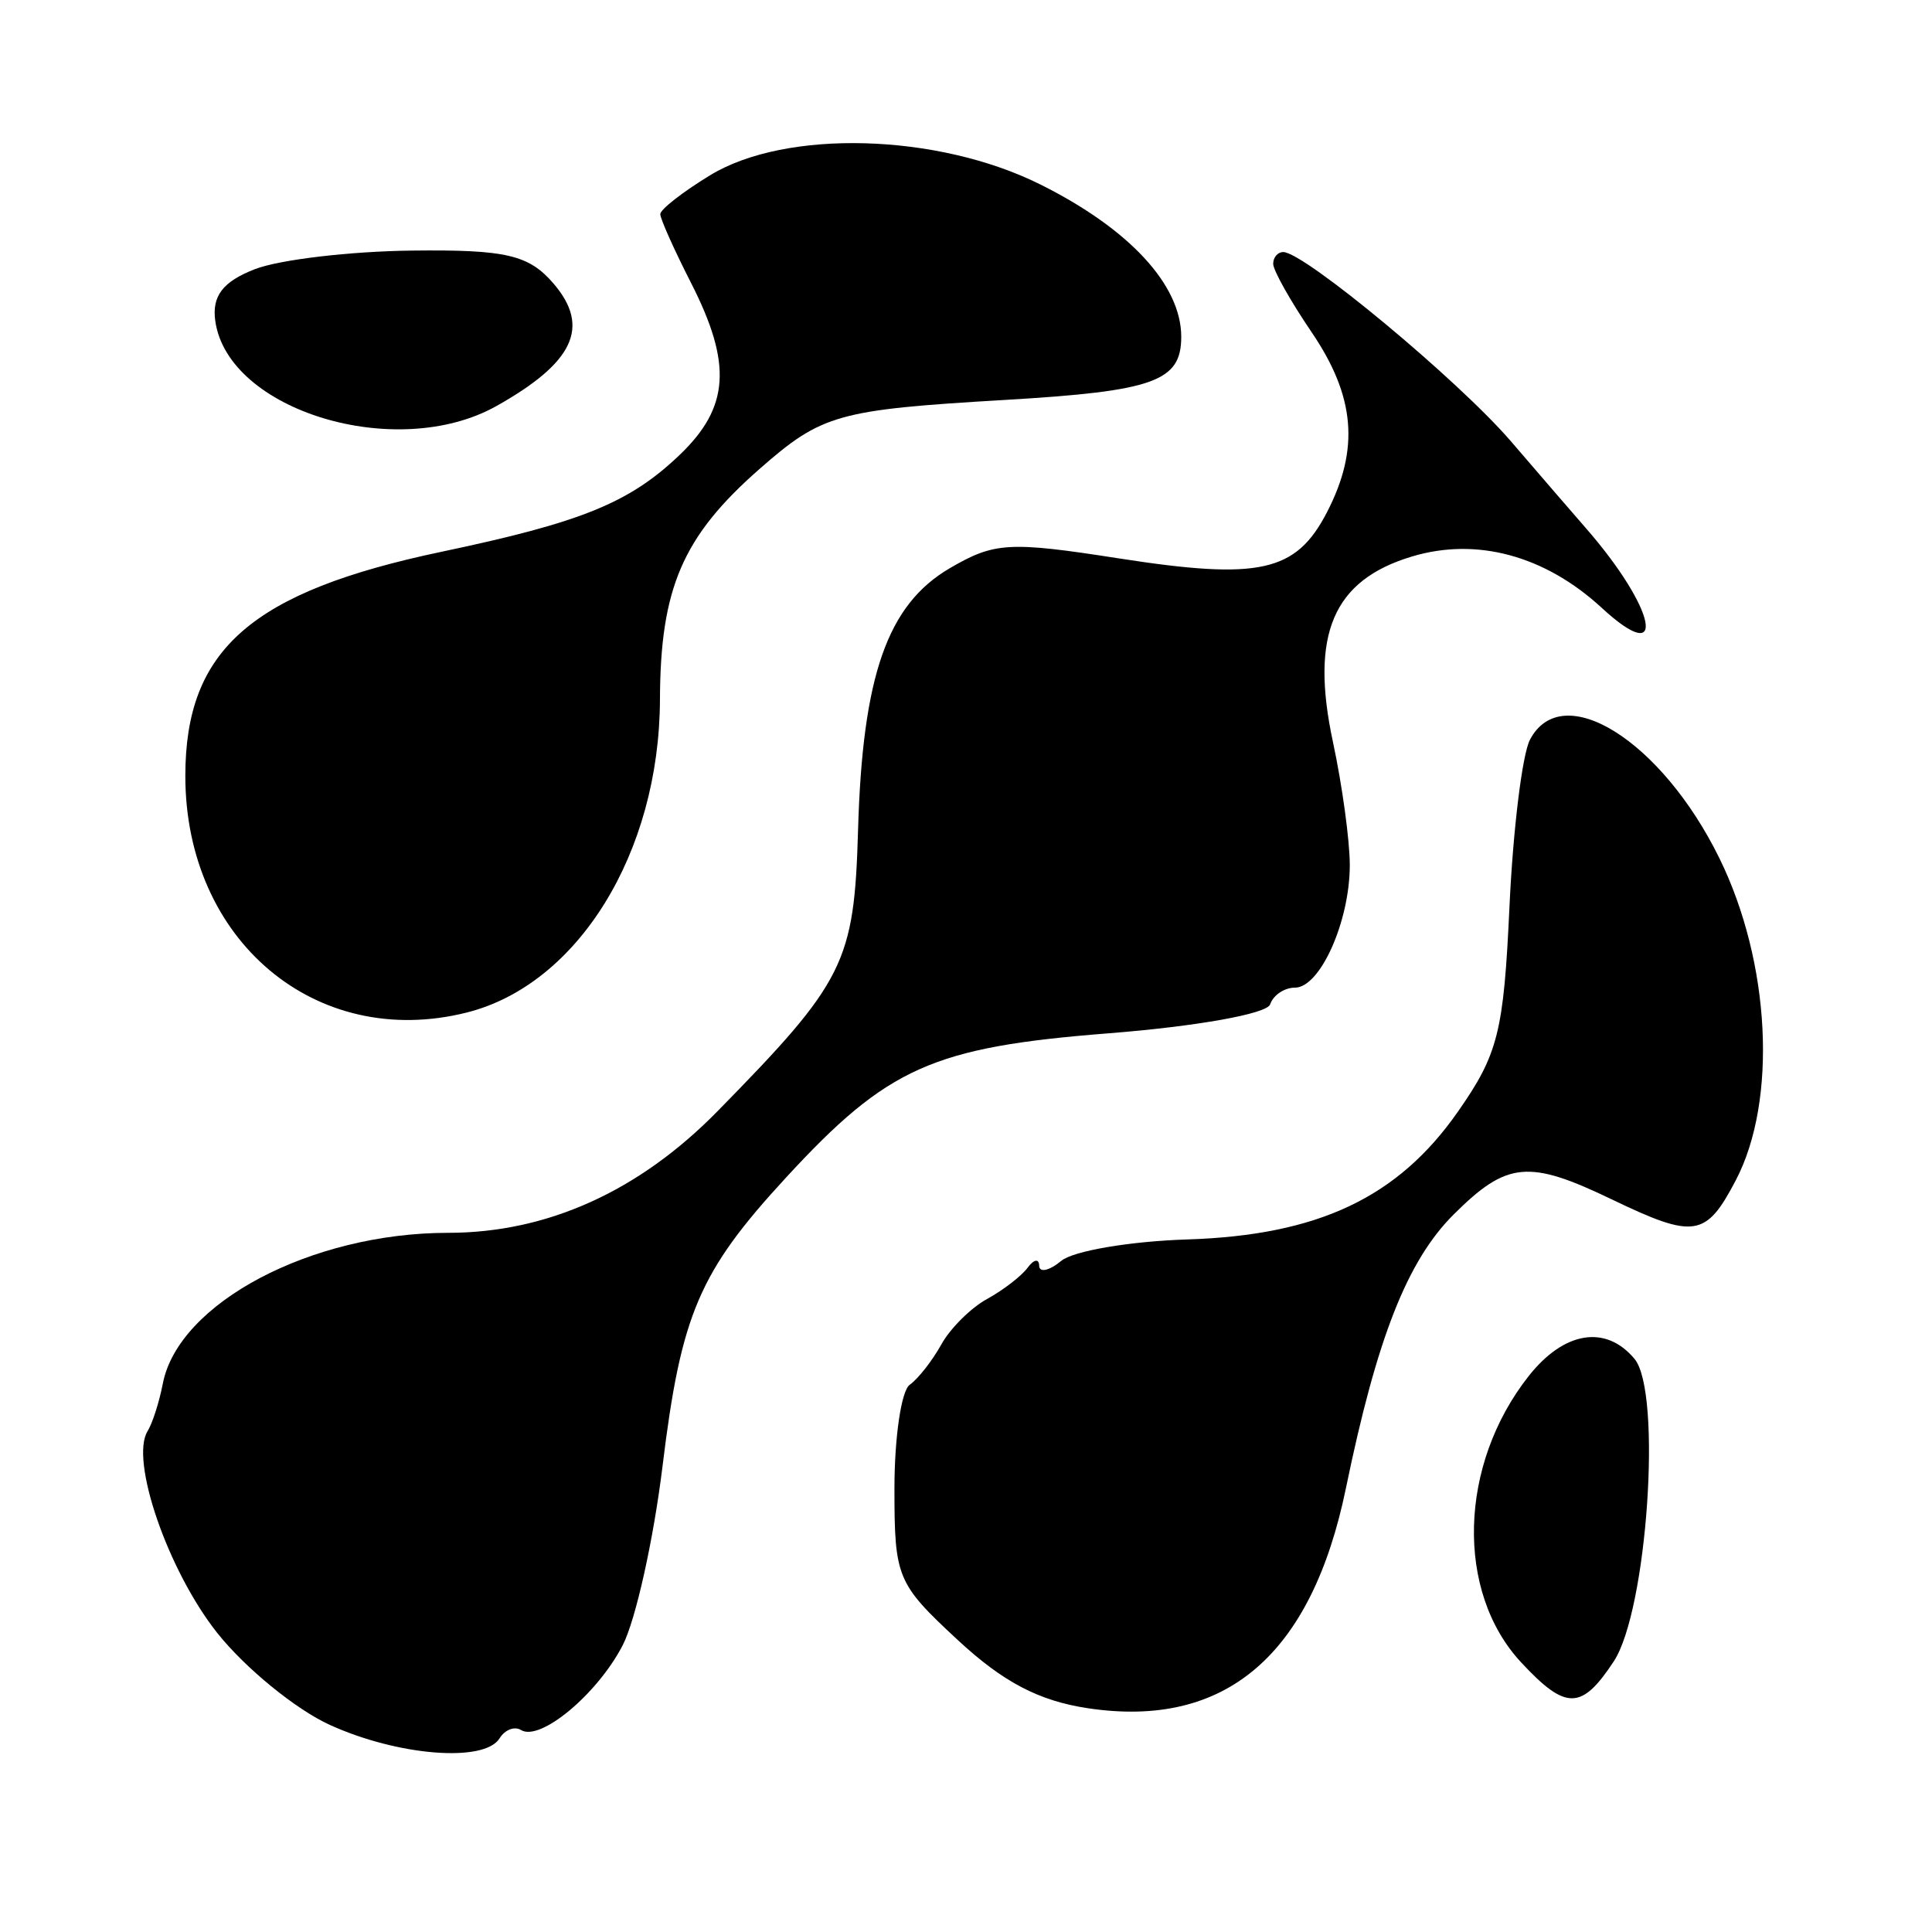
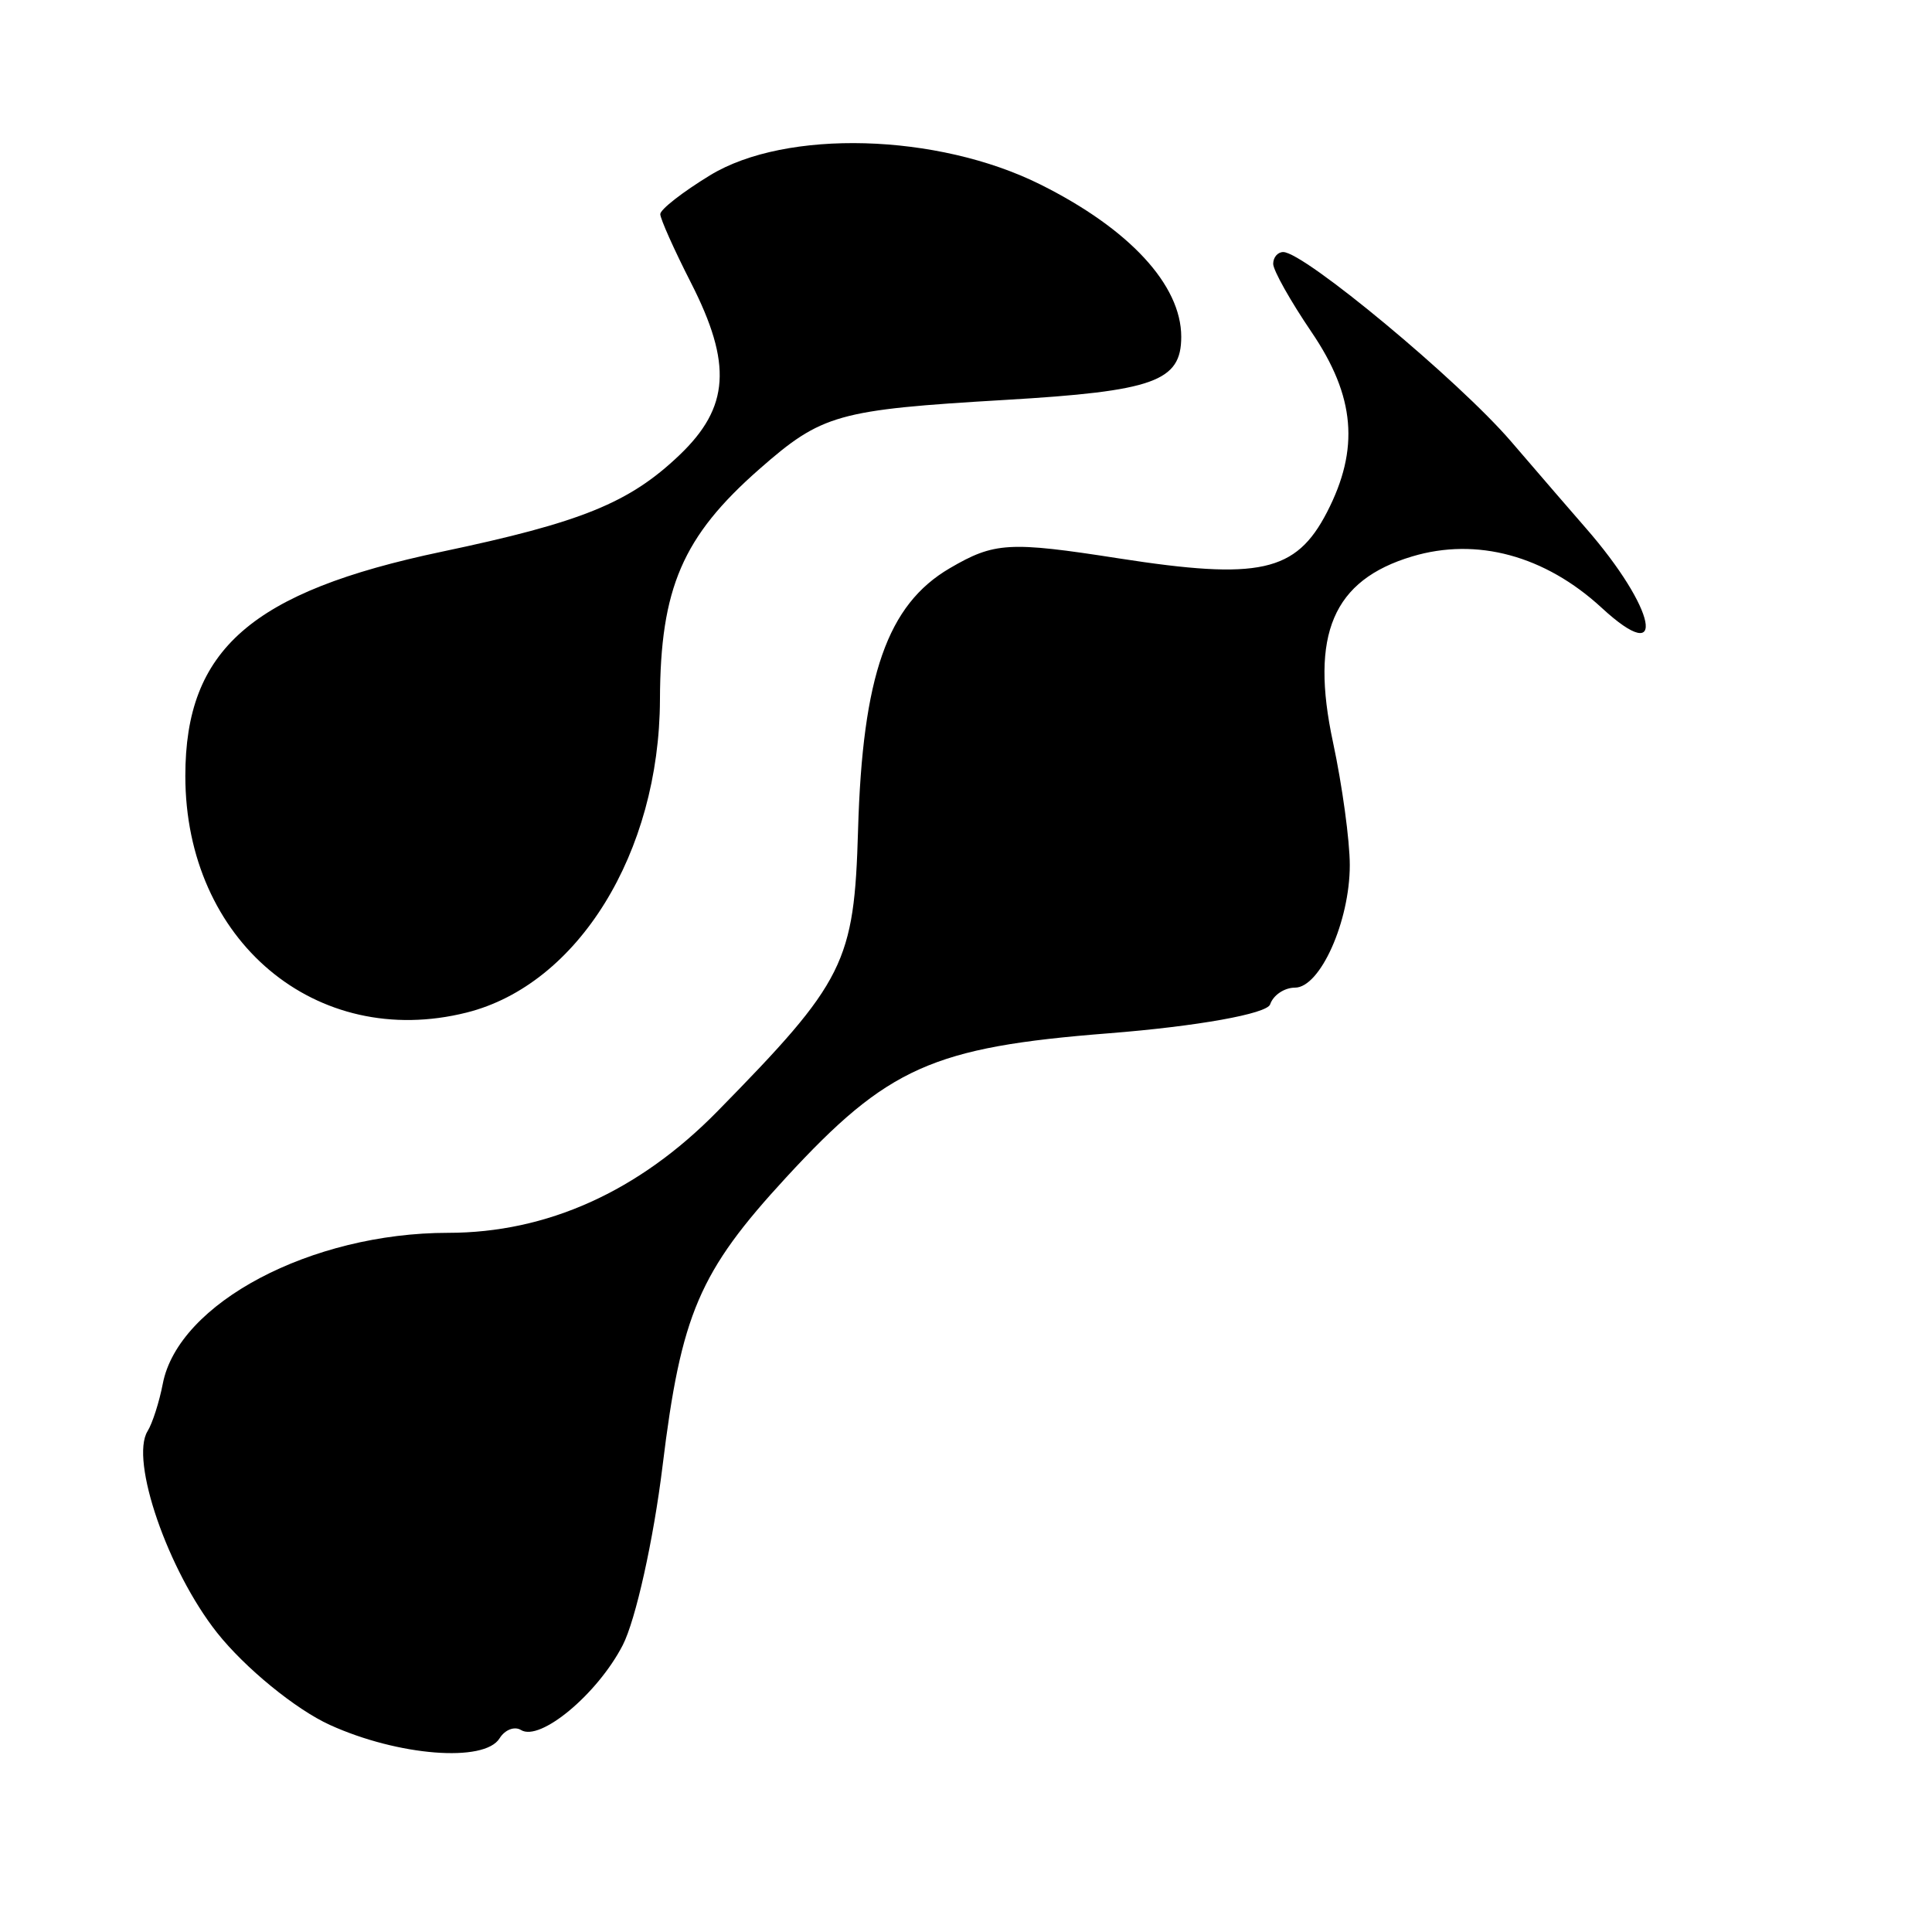
<svg xmlns="http://www.w3.org/2000/svg" width="54px" height="54px" viewBox="0 0 54 54" version="1.1">
  <title>trail-digital</title>
  <g id="trail-digital" stroke="none" stroke-width="1" fill="none" fill-rule="evenodd">
    <g transform="translate(4, 4)" fill="#000000" fill-rule="nonzero">
-       <path d="M38.763,16.675 C38.548,17.084 38.29,19.185 38.19,21.344 C38.028,24.85 37.873,25.464 36.746,27.076 C35.069,29.475 32.839,30.527 29.181,30.643 C27.583,30.694 26,30.963 25.663,31.241 C25.327,31.519 25.048,31.58 25.045,31.376 C25.041,31.173 24.897,31.197 24.725,31.43 C24.553,31.664 24.041,32.059 23.587,32.308 C23.134,32.557 22.558,33.13 22.308,33.582 C22.058,34.033 21.661,34.539 21.426,34.706 C21.192,34.872 21,36.176 21,37.602 C21,40.094 21.069,40.26 22.76,41.83 C24.036,43.016 25.038,43.541 26.415,43.747 C30.253,44.32 32.657,42.268 33.619,37.595 C34.486,33.39 35.334,31.236 36.633,29.942 C38.119,28.463 38.725,28.405 41.043,29.52 C43.358,30.633 43.681,30.584 44.516,28.989 C45.684,26.76 45.487,22.896 44.057,19.986 C42.439,16.693 39.666,14.959 38.763,16.675 M38.73,34.458 C36.771,36.937 36.677,40.488 38.516,42.464 C39.767,43.809 40.205,43.804 41.106,42.435 C42.042,41.011 42.46,34.911 41.685,33.981 C40.884,33.02 39.718,33.208 38.73,34.458" id="Shape" />
-       <path d="M3.125,3.523 C2.229,3.87 1.919,4.275 2.017,4.97 C2.37,7.482 7.086,8.911 9.873,7.35 C12.037,6.137 12.506,5.141 11.48,3.936 C10.787,3.122 10.149,2.973 7.511,3.004 C5.783,3.024 3.808,3.258 3.125,3.523" id="Path" />
      <path d="M15.847,0.899 C15.082,1.365 14.455,1.854 14.455,1.985 C14.455,2.115 14.841,2.978 15.312,3.902 C16.47,6.173 16.39,7.385 14.991,8.72 C13.591,10.056 12.254,10.599 8.346,11.421 C3.024,12.541 1.18,14.154 1.18,17.688 C1.18,22.287 4.831,25.358 9.044,24.301 C12.155,23.519 14.431,19.834 14.446,15.552 C14.457,12.439 15.079,10.996 17.225,9.111 C18.974,7.576 19.408,7.454 24.091,7.178 C28.258,6.933 29.016,6.661 29.016,5.413 C29.016,3.964 27.564,2.395 25.076,1.155 C22.203,-0.277 17.968,-0.395 15.847,0.899 M31.586,3.374 C31.586,3.555 32.067,4.412 32.656,5.279 C33.879,7.078 34.005,8.546 33.089,10.318 C32.223,11.993 31.204,12.219 27.271,11.607 C24.204,11.129 23.793,11.153 22.545,11.883 C20.802,12.903 20.108,14.885 19.983,19.197 C19.876,22.91 19.616,23.429 16.051,27.063 C13.855,29.301 11.289,30.458 8.523,30.458 C4.696,30.458 0.984,32.422 0.55,34.676 C0.452,35.185 0.261,35.781 0.125,36.001 C-0.374,36.808 0.692,39.898 2.068,41.636 C2.847,42.619 4.266,43.779 5.222,44.213 C7.13,45.08 9.541,45.27 9.963,44.587 C10.111,44.347 10.38,44.243 10.561,44.354 C11.097,44.686 12.697,43.353 13.404,41.986 C13.766,41.287 14.267,39.034 14.518,36.979 C15.037,32.726 15.541,31.548 17.97,28.913 C20.812,25.829 22.068,25.268 26.989,24.881 C29.456,24.687 31.414,24.336 31.501,24.072 C31.587,23.815 31.899,23.605 32.195,23.605 C32.899,23.605 33.727,21.752 33.727,20.179 C33.727,19.495 33.516,17.951 33.258,16.747 C32.611,13.732 33.257,12.215 35.469,11.553 C37.275,11.011 39.184,11.529 40.767,12.988 C42.635,14.71 42.296,13.017 40.32,10.755 C40.011,10.402 39.072,9.314 38.233,8.337 C36.768,6.633 32.452,3.045 31.867,3.045 C31.712,3.045 31.586,3.193 31.586,3.374" id="Shape" />
    </g>
  </g>
</svg>